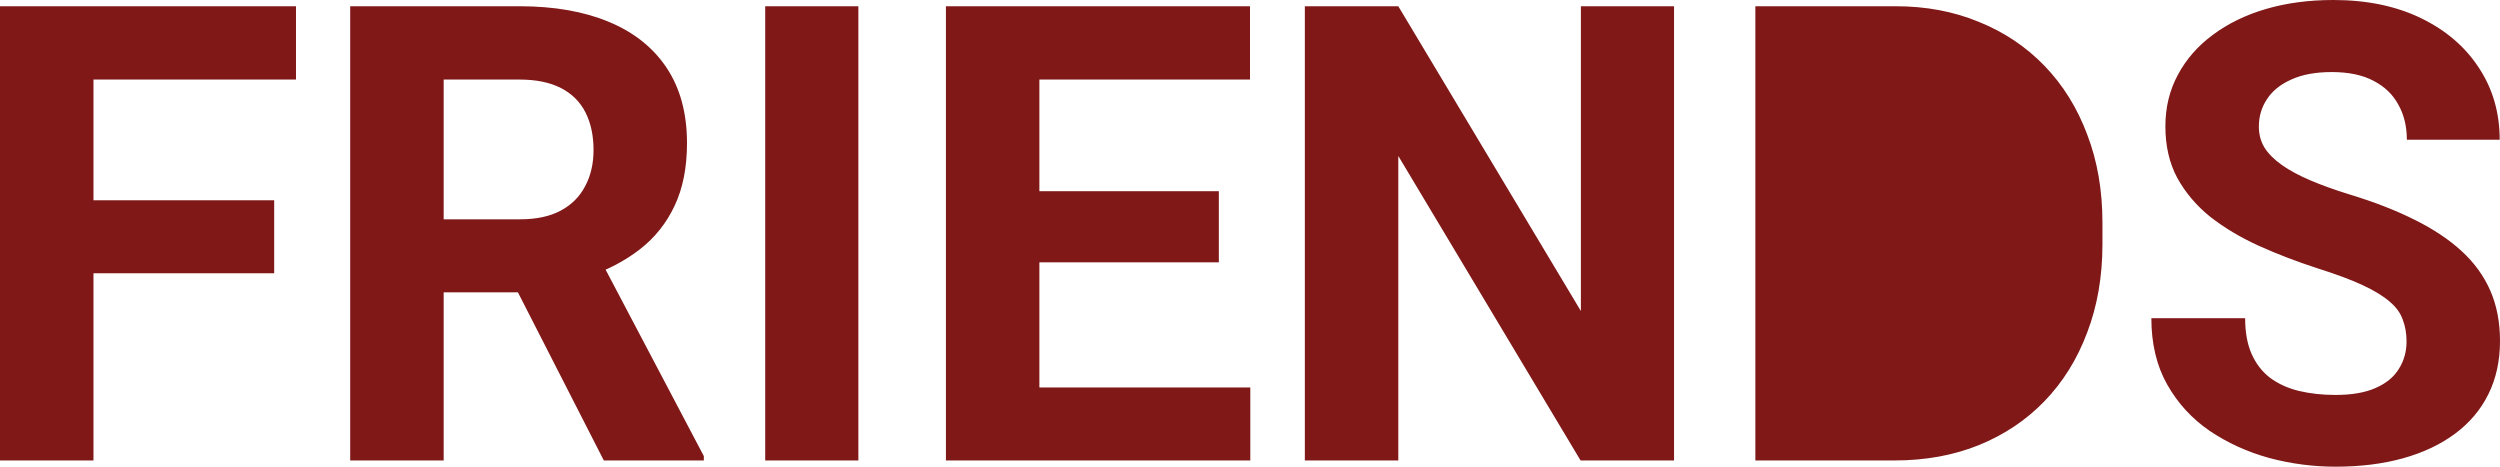
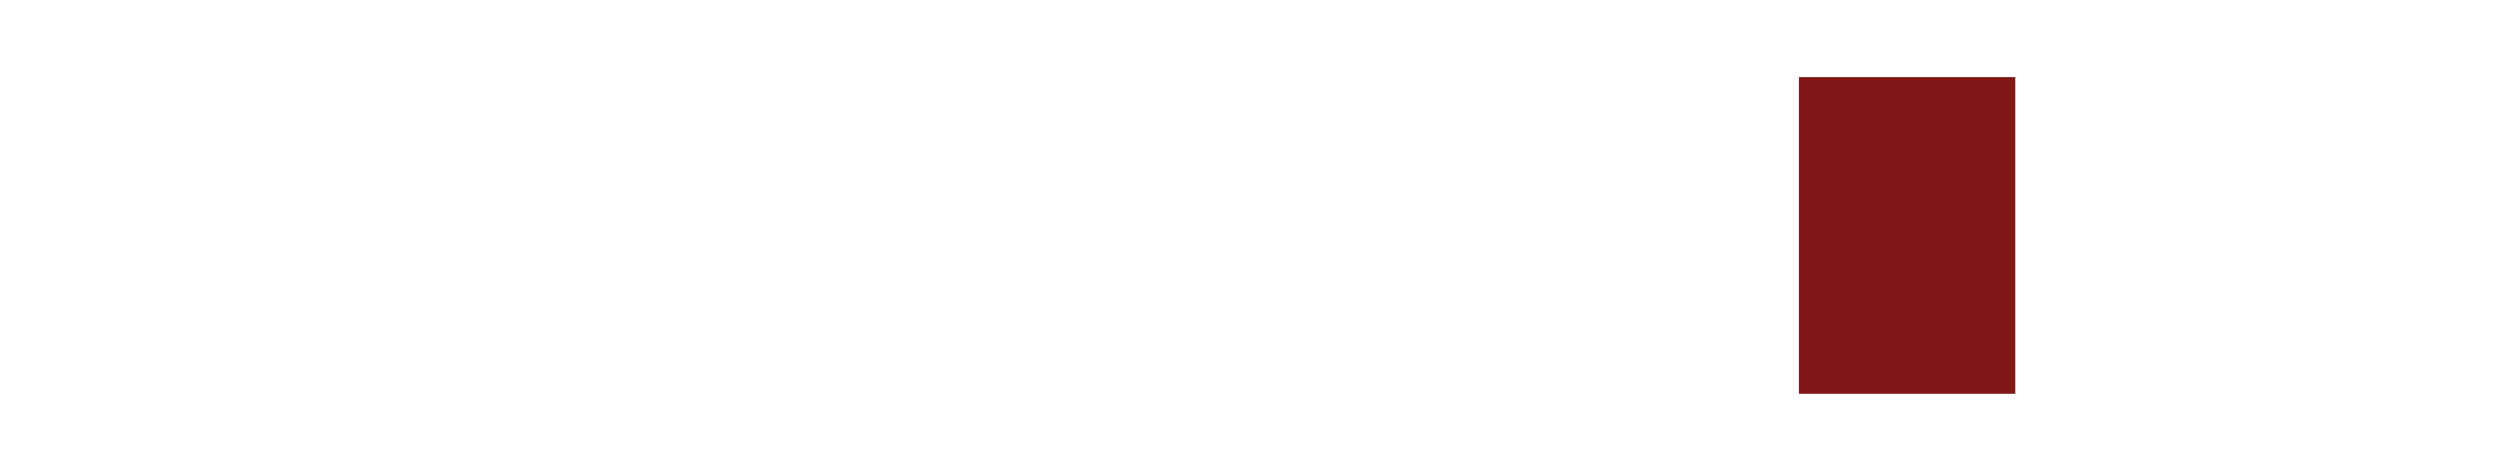
<svg xmlns="http://www.w3.org/2000/svg" width="450" height="84" viewBox="0 0 450 84" fill="none">
-   <path d="M16.825 1.123V82.881H0V1.123H16.825ZM49.352 36.05V49.19H12.226V36.05H49.352ZM53.278 1.123V14.319H12.226V1.123H53.278ZM63.036 1.123H93.488C99.733 1.123 105.098 2.059 109.584 3.931C114.107 5.802 117.585 8.573 120.015 12.241C122.445 15.91 123.66 20.421 123.66 25.774C123.66 30.154 122.912 33.916 121.417 37.061C119.959 40.168 117.884 42.769 115.192 44.866C112.537 46.925 109.415 48.572 105.827 49.807L100.499 52.615H74.028L73.916 39.475H93.6C96.555 39.475 99.003 38.951 100.947 37.903C102.892 36.855 104.35 35.395 105.321 33.523C106.331 31.651 106.836 29.48 106.836 27.009C106.836 24.389 106.35 22.124 105.377 20.215C104.406 18.306 102.928 16.846 100.947 15.835C98.966 14.824 96.48 14.319 93.488 14.319H79.861V82.881H63.036V1.123ZM108.686 82.881L90.067 46.438L107.845 46.326L126.689 82.095V82.881H108.686ZM154.506 1.123V82.881H137.737V1.123H154.506ZM225.056 69.741V82.881H181.593V69.741H225.056ZM187.089 1.123V82.881H170.265V1.123H187.089ZM219.392 34.421V47.224H181.593V34.421H219.392ZM225 1.123V14.319H181.593V1.123H225ZM301.328 1.123V82.881H284.503L251.695 28.076V82.881H234.871V1.123H251.695L284.559 55.984V1.123H301.328ZM341.033 82.881H323.255L323.367 69.741H341.033C345.445 69.741 349.166 68.749 352.194 66.765C355.222 64.744 357.503 61.805 359.035 57.949C360.606 54.093 361.391 49.433 361.391 43.967V39.98C361.391 35.788 360.943 32.1 360.045 28.919C359.185 25.736 357.896 23.06 356.176 20.889C354.456 18.718 352.344 17.089 349.838 16.003C347.333 14.88 344.455 14.319 341.202 14.319H322.919V1.123H341.202C346.66 1.123 351.652 2.059 356.176 3.931C360.737 5.765 364.681 8.404 368.009 11.848C371.336 15.292 373.898 19.41 375.692 24.202C377.524 28.956 378.44 34.253 378.44 40.093V43.967C378.44 49.77 377.524 55.067 375.692 59.858C373.898 64.65 371.336 68.768 368.009 72.212C364.718 75.618 360.774 78.258 356.176 80.13C351.615 81.964 346.567 82.881 341.033 82.881ZM332.789 1.123V82.881H315.965V1.123H332.789ZM433.176 61.487C433.176 60.027 432.951 58.717 432.503 57.556C432.092 56.358 431.306 55.273 430.148 54.299C428.988 53.289 427.362 52.297 425.268 51.323C423.175 50.35 420.464 49.339 417.136 48.291C413.435 47.093 409.92 45.745 406.594 44.248C403.303 42.751 400.386 41.01 397.845 39.026C395.34 37.004 393.358 34.665 391.9 32.007C390.479 29.349 389.769 26.261 389.769 22.742C389.769 19.335 390.517 16.247 392.012 13.477C393.507 10.669 395.601 8.273 398.293 6.289C400.985 4.268 404.163 2.714 407.827 1.629C411.528 0.543 415.585 0 419.997 0C426.016 0 431.27 1.086 435.756 3.257C440.242 5.428 443.719 8.404 446.187 12.185C448.692 15.966 449.944 20.29 449.944 25.156H433.232C433.232 22.761 432.728 20.664 431.718 18.867C430.745 17.033 429.25 15.592 427.232 14.543C425.25 13.495 422.744 12.971 419.716 12.971C416.8 12.971 414.37 13.421 412.425 14.319C410.482 15.18 409.024 16.359 408.052 17.857C407.079 19.316 406.594 20.964 406.594 22.798C406.594 24.183 406.929 25.437 407.602 26.56C408.313 27.683 409.36 28.731 410.743 29.705C412.127 30.678 413.827 31.595 415.847 32.456C417.865 33.317 420.202 34.159 422.857 34.983C427.306 36.331 431.213 37.847 434.578 39.531C437.98 41.216 440.822 43.106 443.103 45.203C445.383 47.299 447.103 49.676 448.262 52.334C449.421 54.992 450 58.005 450 61.375C450 64.931 449.309 68.113 447.926 70.921C446.542 73.728 444.542 76.105 441.925 78.052C439.307 79.999 436.185 81.477 432.559 82.488C428.932 83.499 424.876 84.004 420.389 84.004C416.351 84.004 412.369 83.48 408.444 82.432C404.518 81.346 400.948 79.718 397.732 77.547C394.555 75.375 392.012 72.605 390.105 69.236C388.199 65.867 387.245 61.88 387.245 57.275H404.126C404.126 59.821 404.518 61.974 405.303 63.733C406.088 65.492 407.192 66.915 408.612 68.001C410.07 69.086 411.79 69.872 413.772 70.359C415.791 70.846 417.996 71.089 420.389 71.089C423.306 71.089 425.699 70.677 427.568 69.854C429.475 69.03 430.877 67.888 431.774 66.428C432.709 64.968 433.176 63.321 433.176 61.487Z" fill="#801818" />
  <path d="M362.755 13.881H323.804V70.881H362.755V13.881Z" fill="#801818" />
</svg>